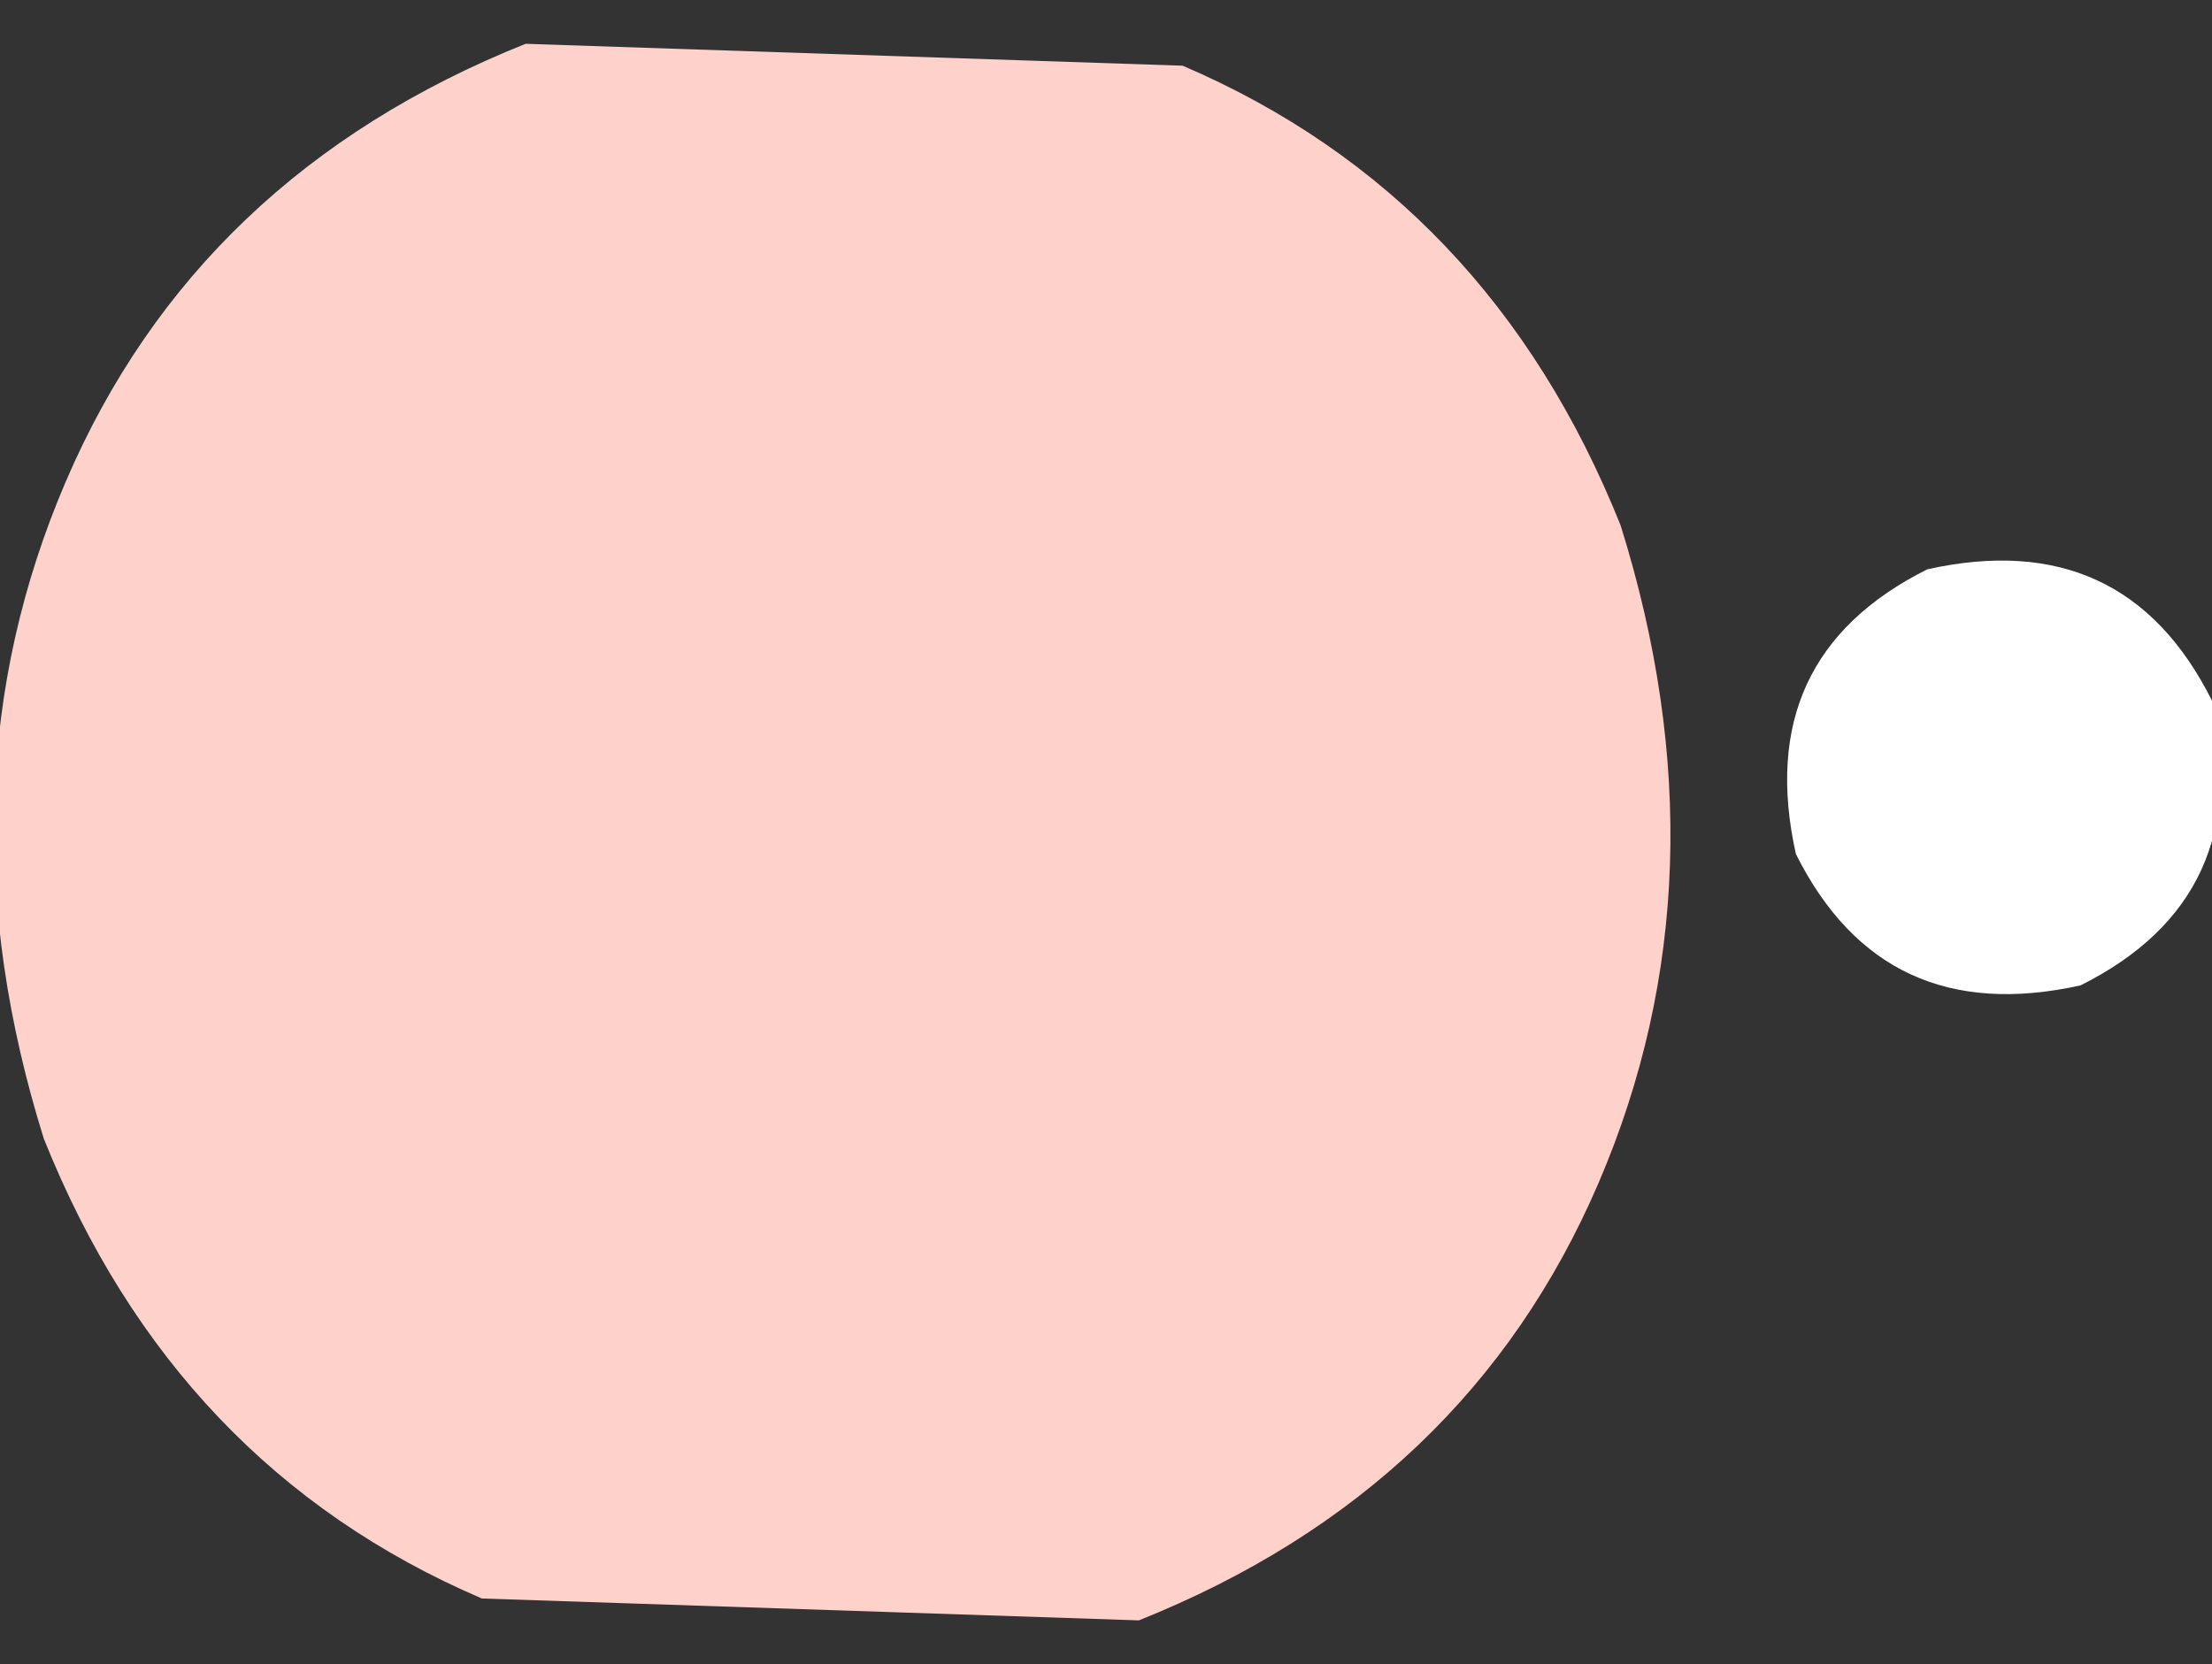
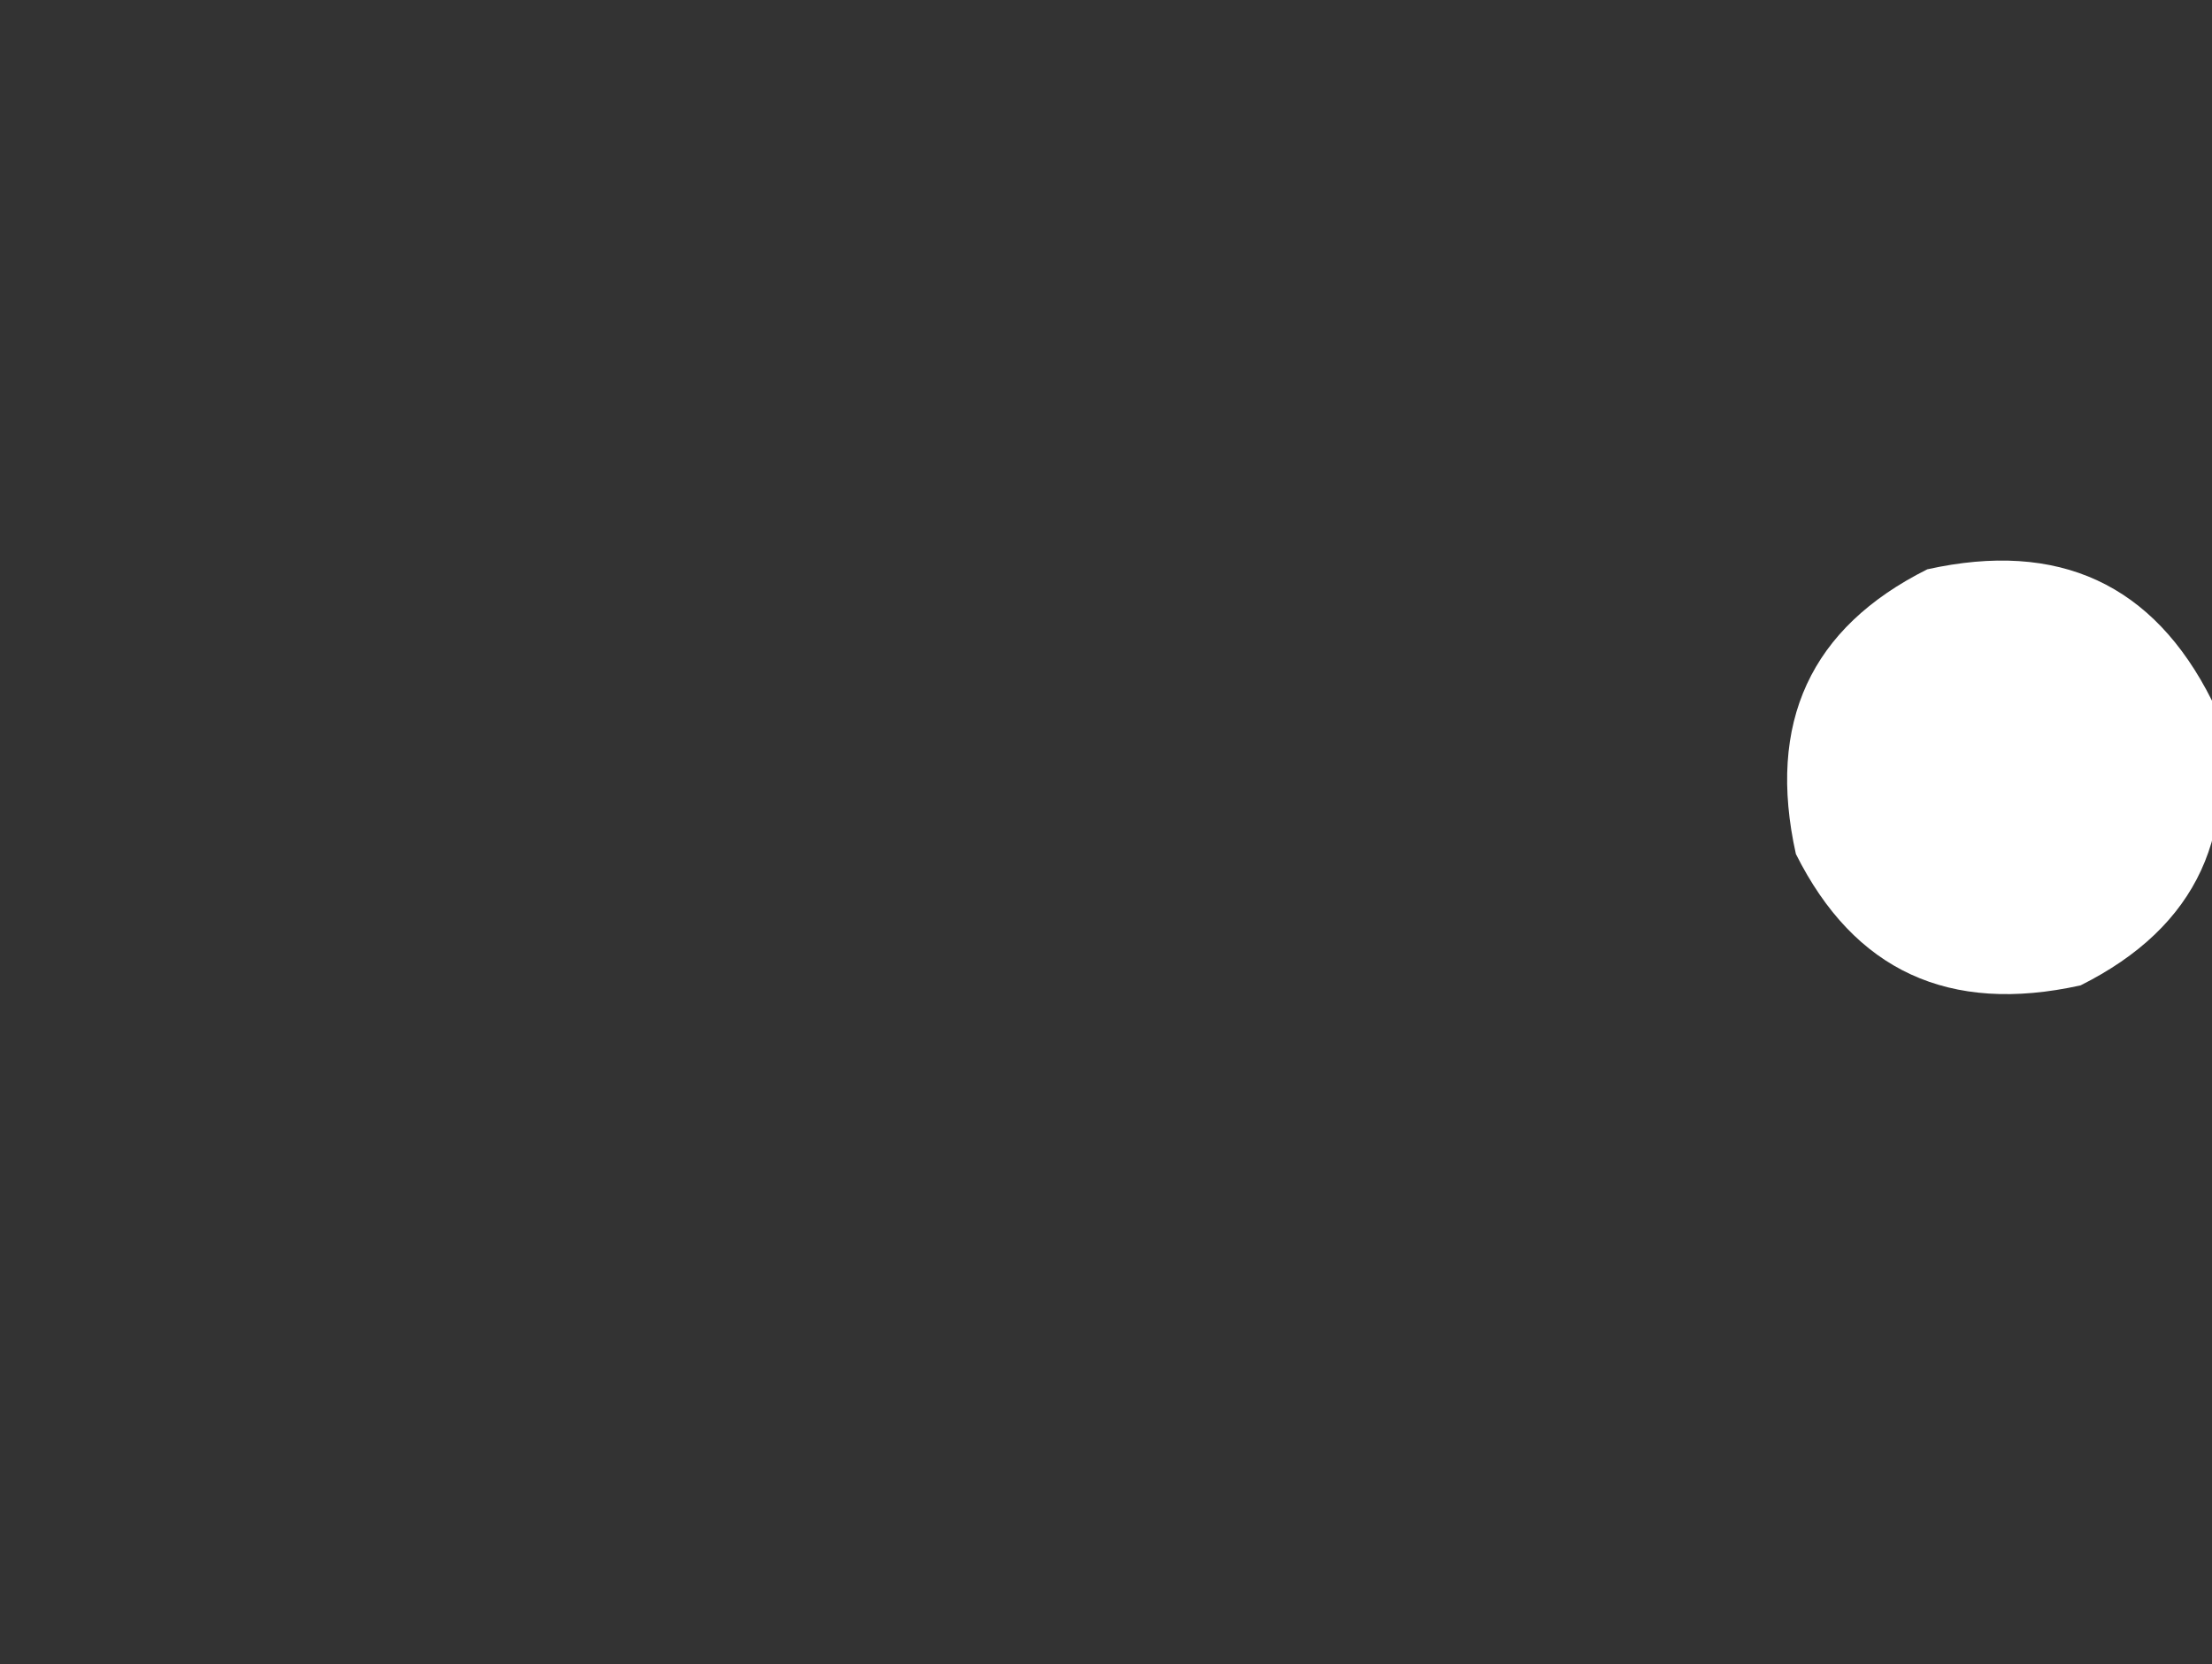
<svg xmlns="http://www.w3.org/2000/svg" height="3.8px" width="5.05px">
  <rect width="100%" height="100%" fill="#333333" stroke="none" />
  <g transform="matrix(1.0, 0.0, 0.0, 1.0, -1.9, -2.3)">
    <path d="M6.0 4.25 Q5.9 3.8 6.3 3.6 6.75 3.5 6.95 3.9 7.05 4.35 6.65 4.55 6.2 4.65 6.0 4.25" fill="#ffffff" fill-rule="evenodd" stroke="none" />
-     <path d="M5.6 3.5 Q5.85 4.3 5.55 5.0 5.25 5.7 4.5 6.0 L3.0 5.95 Q2.3 5.65 2.0 4.9 1.75 4.1 2.05 3.4 2.35 2.7 3.1 2.4 L4.6 2.45 Q5.3 2.75 5.6 3.5" fill="#fed1cb" fill-rule="evenodd" stroke="none" />
  </g>
</svg>